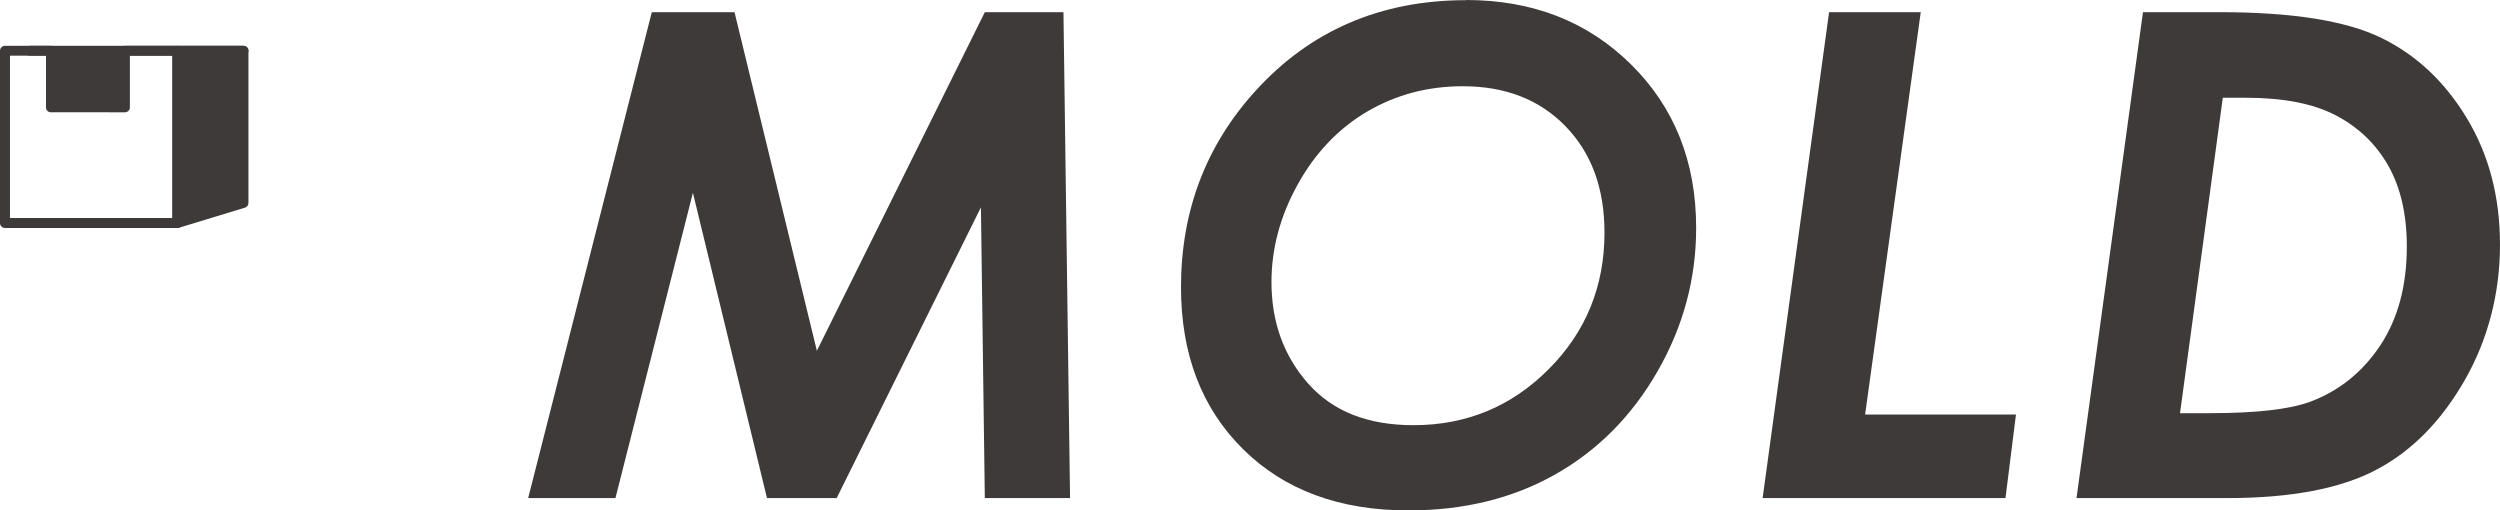
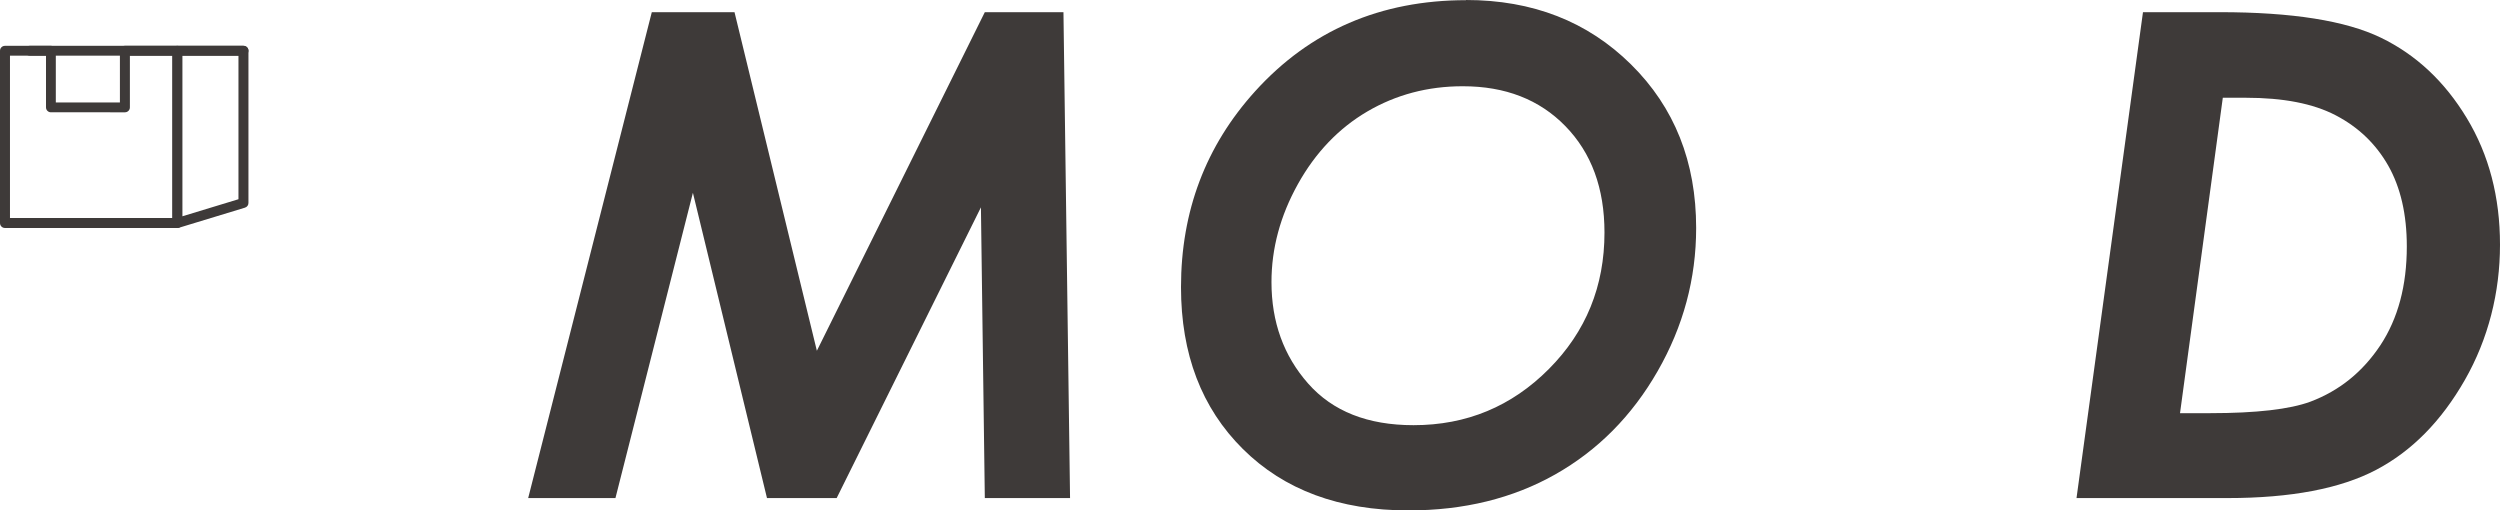
<svg xmlns="http://www.w3.org/2000/svg" id="_レイヤー_2" viewBox="0 0 147.82 30.18">
  <defs>
    <style>.cls-1{fill-rule:evenodd;}.cls-1,.cls-2{fill:#3e3a39;}</style>
  </defs>
  <g id="_テキスト">
    <path class="cls-2" d="M38.54.72h4.89l4.87,20.02L58.23.72h4.65l.39,28.73h-5.04l-.23-17.19-8.53,17.19h-4.12l-4.38-18.05-4.58,18.05h-5.16L38.54.72Z" />
    <path class="cls-2" d="M86.67,0c3.95,0,7.2,1.27,9.77,3.81s3.85,5.76,3.85,9.67c0,3-.76,5.82-2.28,8.47s-3.54,4.68-6.05,6.1-5.41,2.13-8.68,2.13c-4.09,0-7.35-1.21-9.79-3.63s-3.66-5.61-3.66-9.57c0-4.49,1.46-8.35,4.38-11.58,3.25-3.59,7.42-5.39,12.48-5.39ZM86.48,5.1c-2.06,0-3.94.5-5.63,1.49s-3.07,2.43-4.11,4.3-1.56,3.8-1.56,5.79c0,2.36.72,4.36,2.17,6s3.52,2.46,6.23,2.46c3.14,0,5.8-1.11,8-3.32s3.29-4.9,3.29-8.07c0-2.62-.77-4.71-2.31-6.29s-3.56-2.36-6.06-2.36Z" />
-     <path class="cls-2" d="M108.14.72h5.43l-3.29,23.79h8.92l-.62,4.94h-14.36l3.93-28.73Z" />
    <path class="cls-2" d="M126.7.72h4.55c4.27,0,7.44.5,9.53,1.51,2.08,1.01,3.77,2.59,5.08,4.76s1.96,4.66,1.96,7.48-.69,5.57-2.08,8-3.13,4.2-5.24,5.31-5.04,1.67-8.79,1.67h-8.93l3.93-28.73ZM131.43,5.78l-2.53,18.65h1.78c2.73,0,4.71-.23,5.93-.68,1.72-.65,3.09-1.76,4.14-3.34,1.04-1.58,1.56-3.52,1.56-5.84,0-1.9-.37-3.49-1.1-4.78-.73-1.28-1.76-2.27-3.1-2.97s-3.11-1.04-5.32-1.04h-1.36Z" />
-     <polygon class="cls-1" points="10.49 13.19 14.39 12 14.39 3 10.49 3 10.49 13.19" />
    <path class="cls-2" d="M10.49,13.48c-.06,0-.12-.02-.17-.06-.08-.06-.12-.14-.12-.24V3c0-.16.13-.29.29-.29h3.91c.16,0,.29.13.29.29v9c0,.13-.08.24-.21.28l-3.91,1.19s-.06.01-.09.01ZM10.78,3.29v9.5l3.32-1.01V3.29h-3.32Z" />
    <path class="cls-2" d="M10.49,13.48H.29c-.16,0-.29-.13-.29-.29V3c0-.16.13-.29.29-.29h2.72c.16,0,.29.13.29.29v3.06h3.79v-3.06c0-.16.13-.29.29-.29h3.1c.16,0,.29.13.29.29v10.19c0,.16-.13.29-.29.29ZM.59,12.89h9.6V3.29h-2.51v3.06c0,.16-.13.29-.29.29H3.01c-.16,0-.29-.13-.29-.29v-3.06H.59v9.6Z" />
    <path class="cls-2" d="M14.39,3.29H1.76c-.16,0-.29-.13-.29-.29s.13-.29.29-.29h12.64c.16,0,.29.13.29.29s-.13.29-.29.29Z" />
-     <rect class="cls-2" x="3.01" y="3" width="4.29" height="3.27" />
  </g>
</svg>